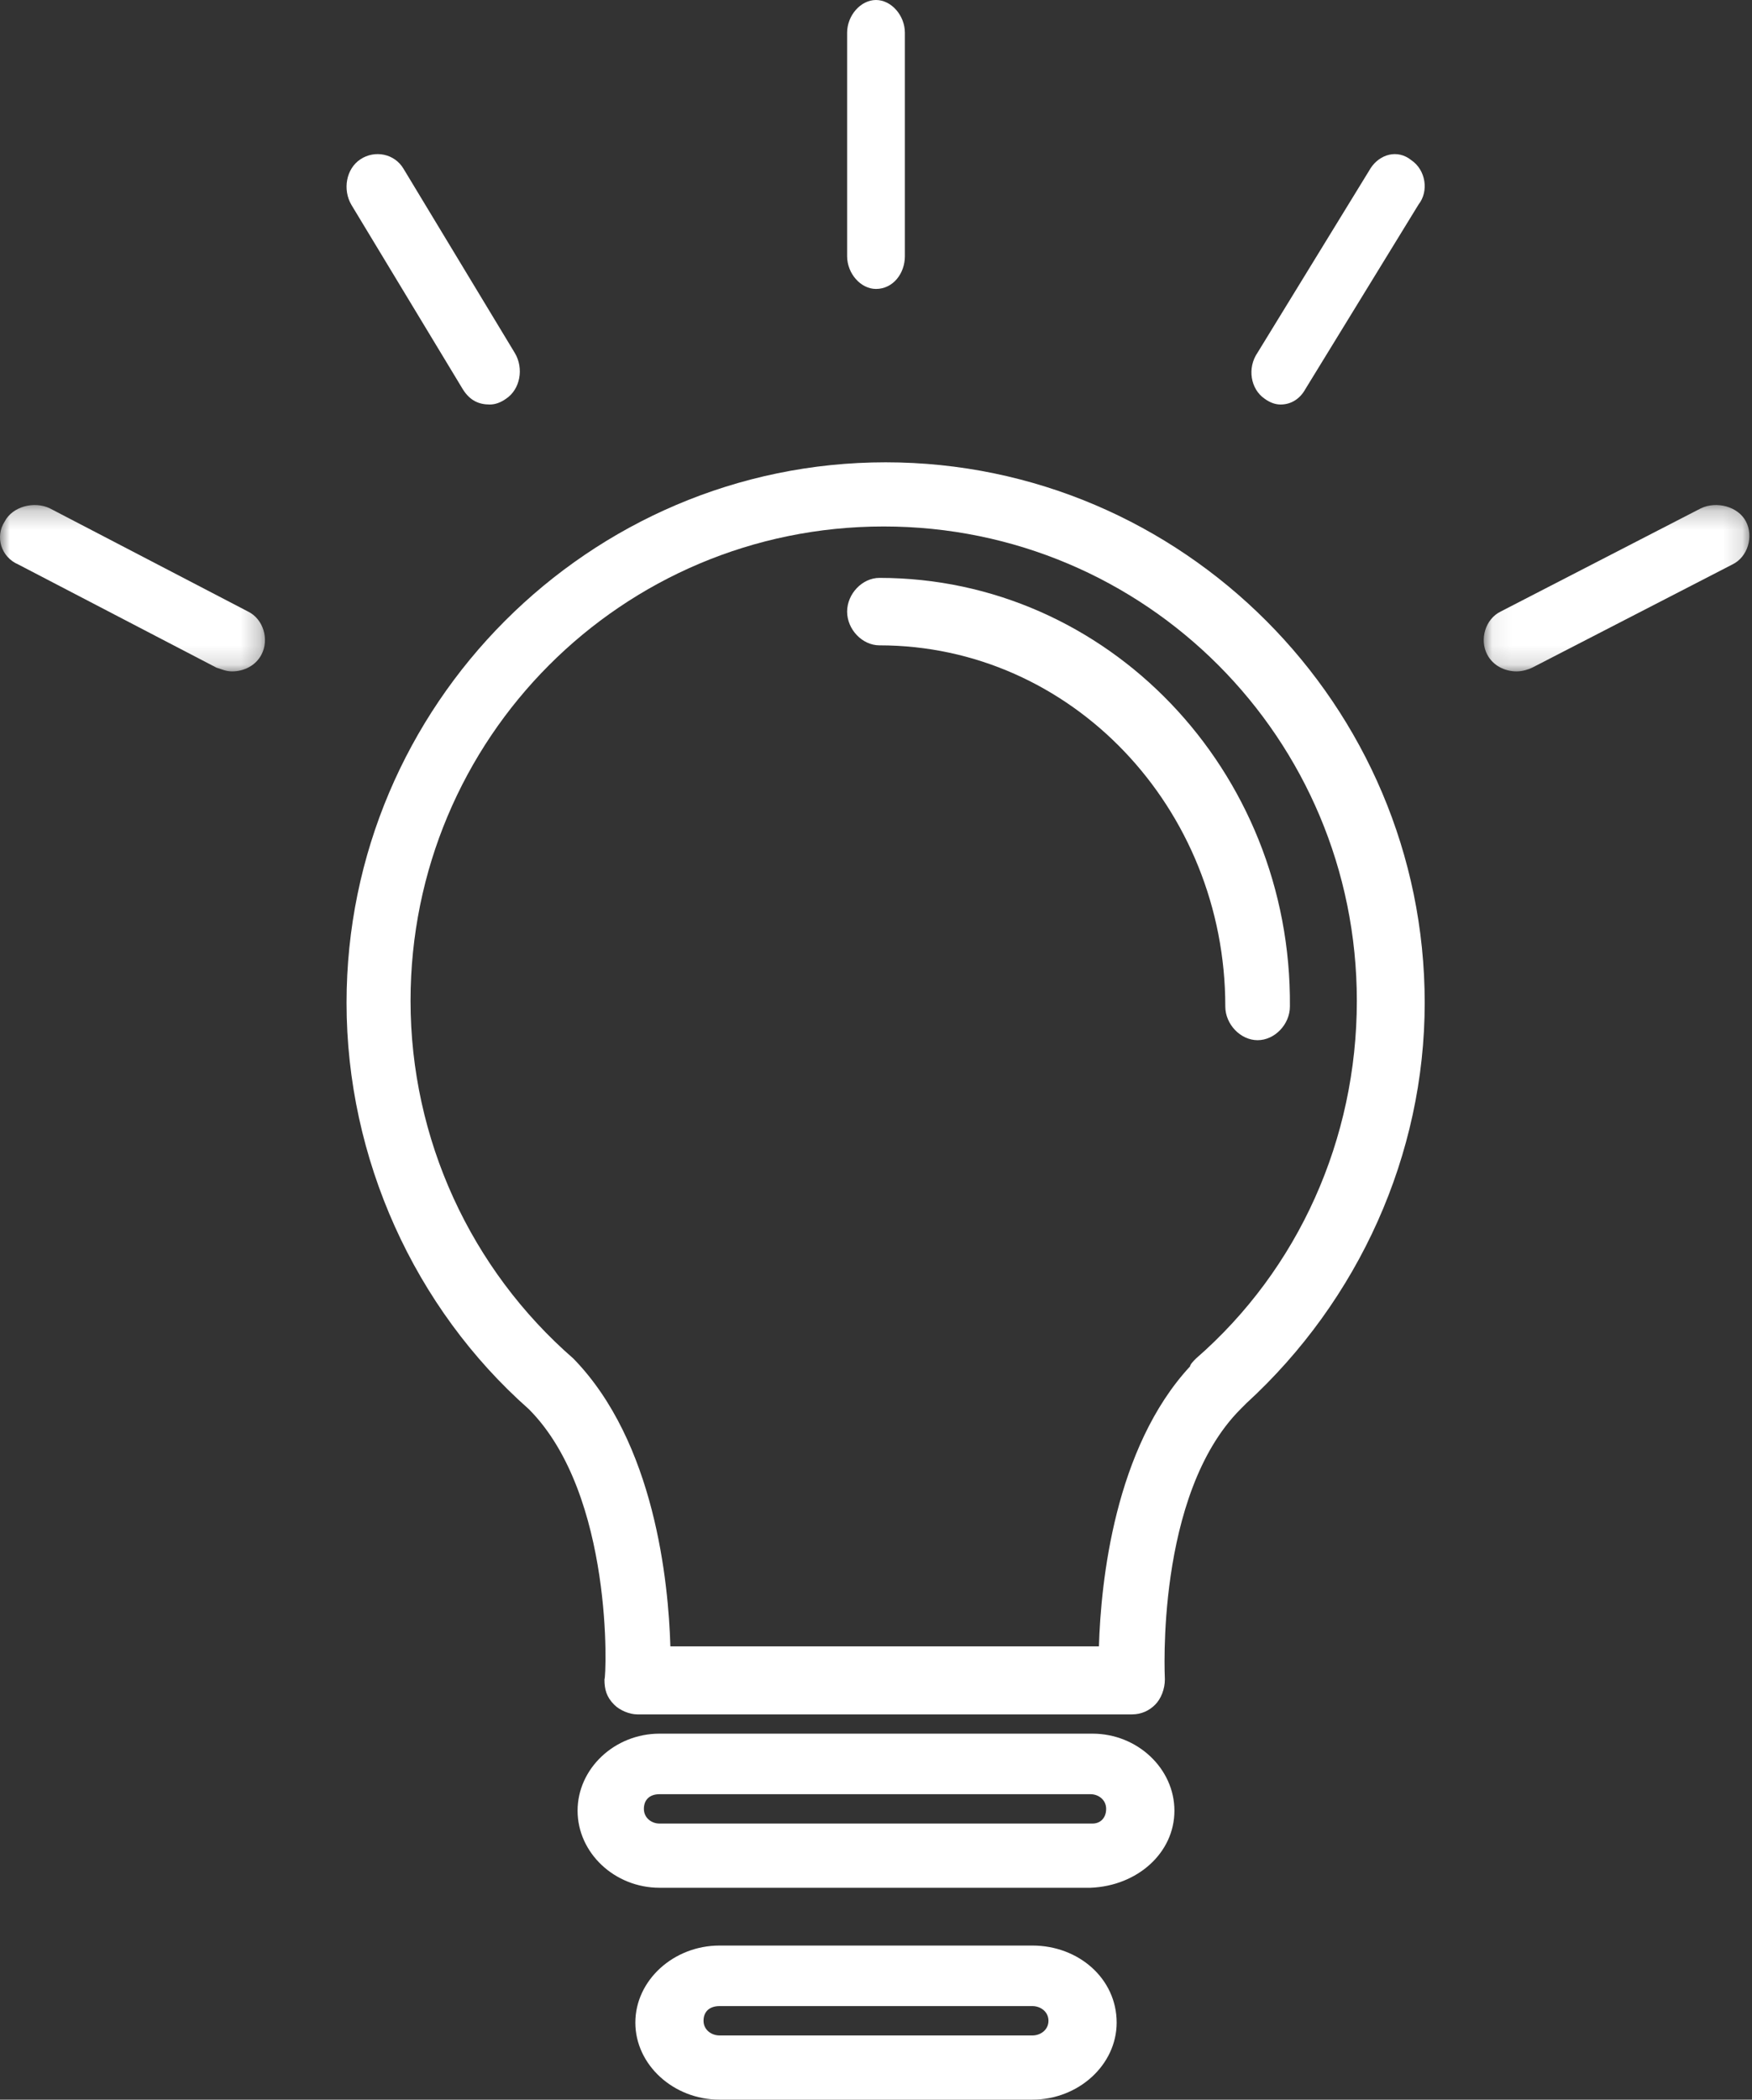
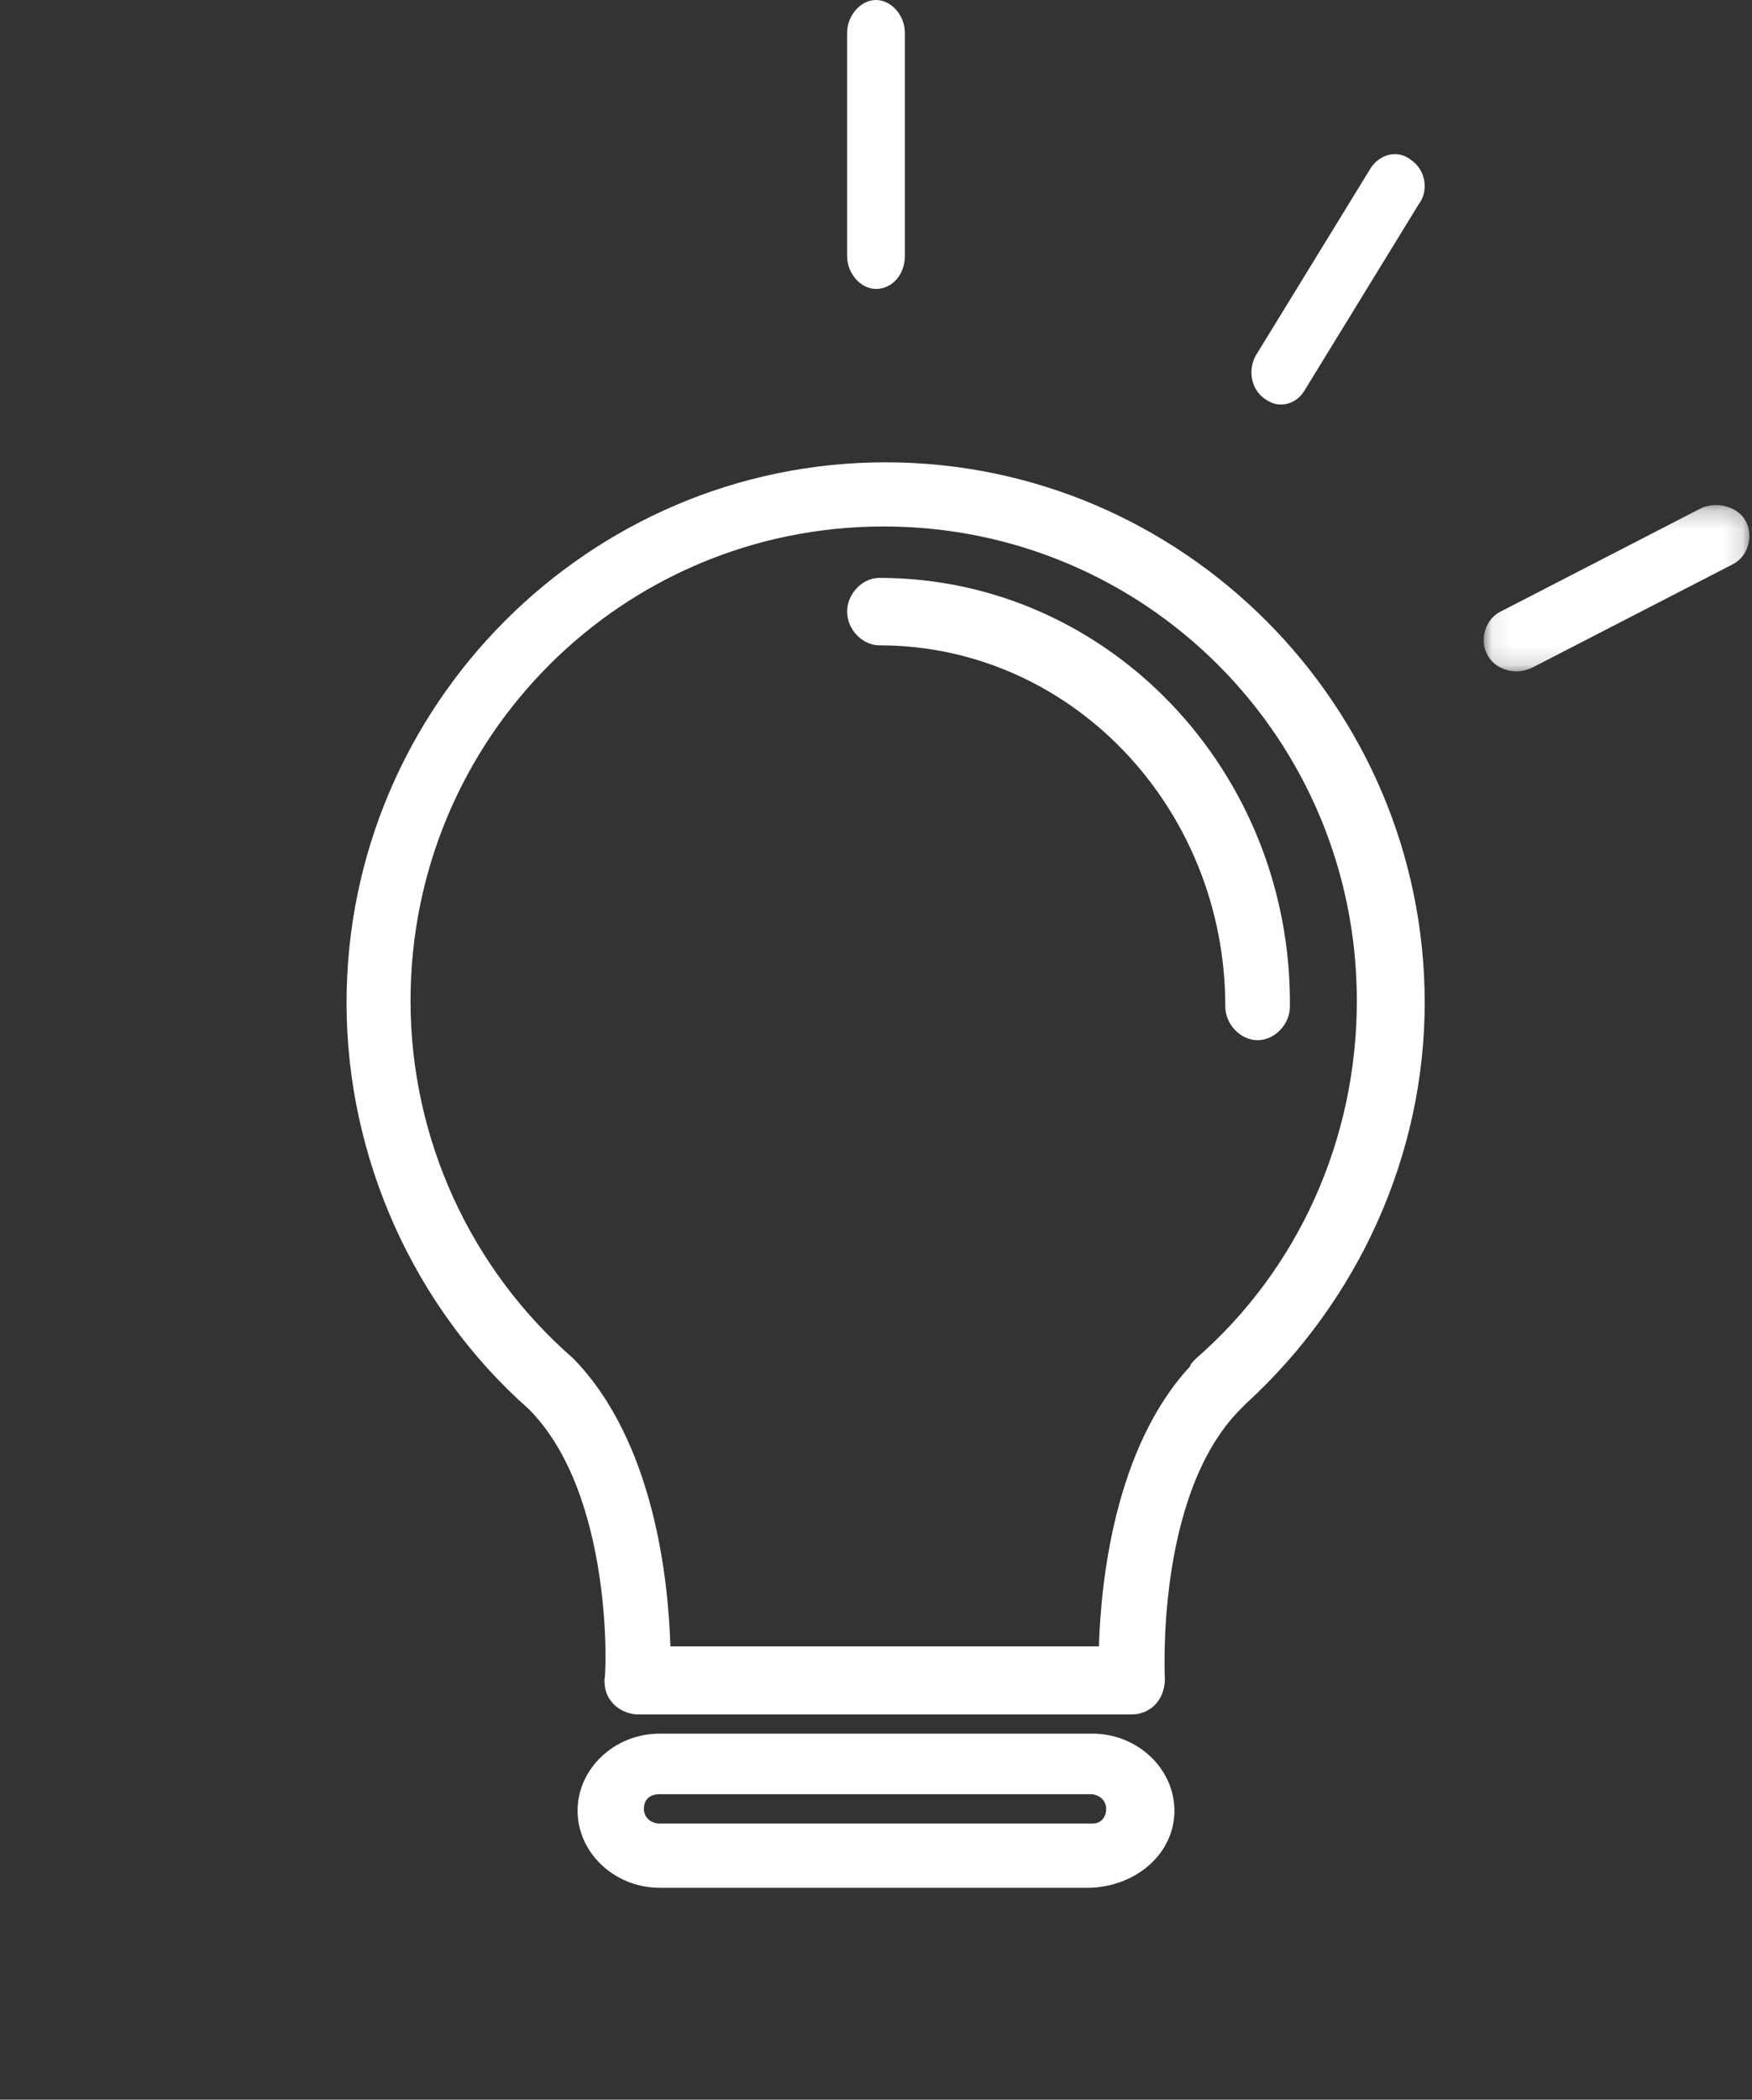
<svg xmlns="http://www.w3.org/2000/svg" xmlns:xlink="http://www.w3.org/1999/xlink" width="91px" height="109px" viewBox="0 0 91 109" version="1.1">
  <rect x="0" y="0" width="91" height="109" fill="#333333" stroke="none" />
  <defs>
-     <polygon id="path-1" points="0 0.218 13.763 0.218 13.763 8.854 0 8.854" />
    <polygon id="path-3" points="0.066 0.218 13.865 0.218 13.865 8.854 0.066 8.854" />
  </defs>
  <g id="Page-1" stroke="none" stroke-width="1" fill="none" fill-rule="evenodd">
    <g id="Wall_Progetti-Copy-3" transform="translate(-849, -1667)">
      <g id="Build-what-you-are" transform="translate(75, 1645)">
        <g id="branding" transform="translate(692, 22)">
          <g id="Group-21" transform="translate(82, 0)">
            <path d="M62.115,70.53 C62.014,70.63 61.813,70.832 61.813,70.933 C57.885,75.172 57.18,82.137 57.079,85.467 L34.82,85.467 C34.719,82.137 34.014,74.87 29.784,70.53 C24.446,65.887 21.324,59.124 21.324,51.958 C21.324,38.332 32.302,27.331 45.899,27.331 C59.496,27.331 70.475,38.332 70.475,51.958 C70.475,59.124 67.453,65.887 62.115,70.53 M46,24 C30.59,24 18,36.616 18,52.059 C18,60.134 21.525,67.906 27.468,73.154 C31.899,77.595 31.496,87.083 31.396,87.183 C31.396,87.688 31.496,88.092 31.899,88.495 C32.201,88.798 32.705,89 33.108,89 L58.791,89 C59.295,89 59.698,88.798 60,88.495 C60.302,88.193 60.504,87.688 60.504,87.183 C60.504,87.083 60,77.595 64.432,73.154 C64.532,73.053 64.633,72.952 64.734,72.851 C70.576,67.502 74,59.932 74,52.059 C74,36.616 61.41,24 46,24" id="Fill-1" fill="#FFFFFF" />
            <path d="M45.678,30 C44.79,30 44,30.824 44,31.751 C44,32.678 44.79,33.502 45.678,33.502 C55.648,33.502 63.643,41.948 63.643,52.249 C63.643,53.176 64.433,54 65.321,54 C66.21,54 66.999,53.176 66.999,52.249 C67.098,39.991 57.523,30 45.678,30" id="Fill-3" fill="#FFFFFF" />
            <path d="M56.745,94.667 L34.255,94.667 C33.85,94.667 33.444,94.381 33.444,93.905 C33.444,93.429 33.748,93.143 34.255,93.143 L56.644,93.143 C57.049,93.143 57.454,93.429 57.454,93.905 C57.454,94.381 57.15,94.667 56.745,94.667 M56.745,90 L34.255,90 C31.925,90 30,91.81 30,94 C30,96.19 31.925,98 34.255,98 L56.644,98 C59.075,97.905 61,96.19 61,94 C61,91.81 59.075,90 56.745,90" id="Fill-5" fill="#FFFFFF" />
-             <path d="M53.625,105.667 L37.375,105.667 C36.958,105.667 36.542,105.381 36.542,104.905 C36.542,104.429 36.854,104.143 37.375,104.143 L53.625,104.143 C54.042,104.143 54.458,104.429 54.458,104.905 C54.458,105.381 54.042,105.667 53.625,105.667 M53.625,101 L37.375,101 C34.979,101 33,102.81 33,105 C33,107.19 34.979,109 37.375,109 L53.625,109 C56.021,109 58,107.19 58,105 C58,102.715 56.021,101 53.625,101" id="Fill-7" fill="#FFFFFF" />
            <path d="M45.5,15 C46.382,15 47,14.2 47,13.3 L47,1.7 C47,0.8 46.294,0 45.5,0 C44.706,0 44,0.8 44,1.7 L44,13.3 C44,14.2 44.706,15 45.5,15" id="Fill-9" fill="#FFFFFF" />
            <path d="M73.312,8.321 C72.577,7.722 71.659,8.022 71.199,8.72 L65.32,18.305 C64.769,19.103 64.953,20.201 65.688,20.701 C65.963,20.9 66.239,21 66.514,21 C67.066,21 67.525,20.701 67.801,20.201 L73.68,10.617 C74.231,9.918 74.047,8.82 73.312,8.321" id="Fill-11" fill="#FFFFFF" />
-             <path d="M25.439,21 C25.719,21 25.999,20.901 26.279,20.704 C27.026,20.21 27.212,19.125 26.746,18.335 L20.96,8.762 C20.494,7.973 19.467,7.776 18.721,8.269 C17.974,8.762 17.788,9.848 18.254,10.638 L24.04,20.21 C24.413,20.803 24.879,21 25.439,21" id="Fill-13" fill="#FFFFFF" />
            <g id="Group-17" transform="translate(0, 26)">
              <mask id="mask-2" fill="white">
                <use xlink:href="#path-1" />
              </mask>
              <g id="Clip-16" />
              <path d="M12.871,5.741 L2.587,0.389 C1.772,4.86486486e-05 0.652,0.292 0.245,1.07 C-0.264,1.849 0.042,2.919 0.958,3.308 L11.242,8.66 C11.547,8.757 11.751,8.854 12.056,8.854 C12.667,8.854 13.278,8.562 13.583,7.978 C13.991,7.2 13.685,6.13 12.871,5.741" id="Fill-15" fill="#FFFFFF" mask="url(#mask-2)" />
            </g>
            <g id="Group-20" transform="translate(77, 26)">
              <mask id="mask-4" fill="white">
                <use xlink:href="#path-3" />
              </mask>
              <g id="Clip-19" />
              <path d="M13.685,1.07 C13.278,0.292 12.158,-6.9388939e-16 11.344,0.389 L0.958,5.741 C0.144,6.13 -0.162,7.2 0.245,7.978 C0.551,8.562 1.162,8.854 1.772,8.854 C2.078,8.854 2.384,8.757 2.587,8.659 L12.972,3.308 C13.787,2.919 14.093,1.849 13.685,1.07" id="Fill-18" fill="#FFFFFF" mask="url(#mask-4)" />
            </g>
          </g>
        </g>
      </g>
    </g>
  </g>
</svg>